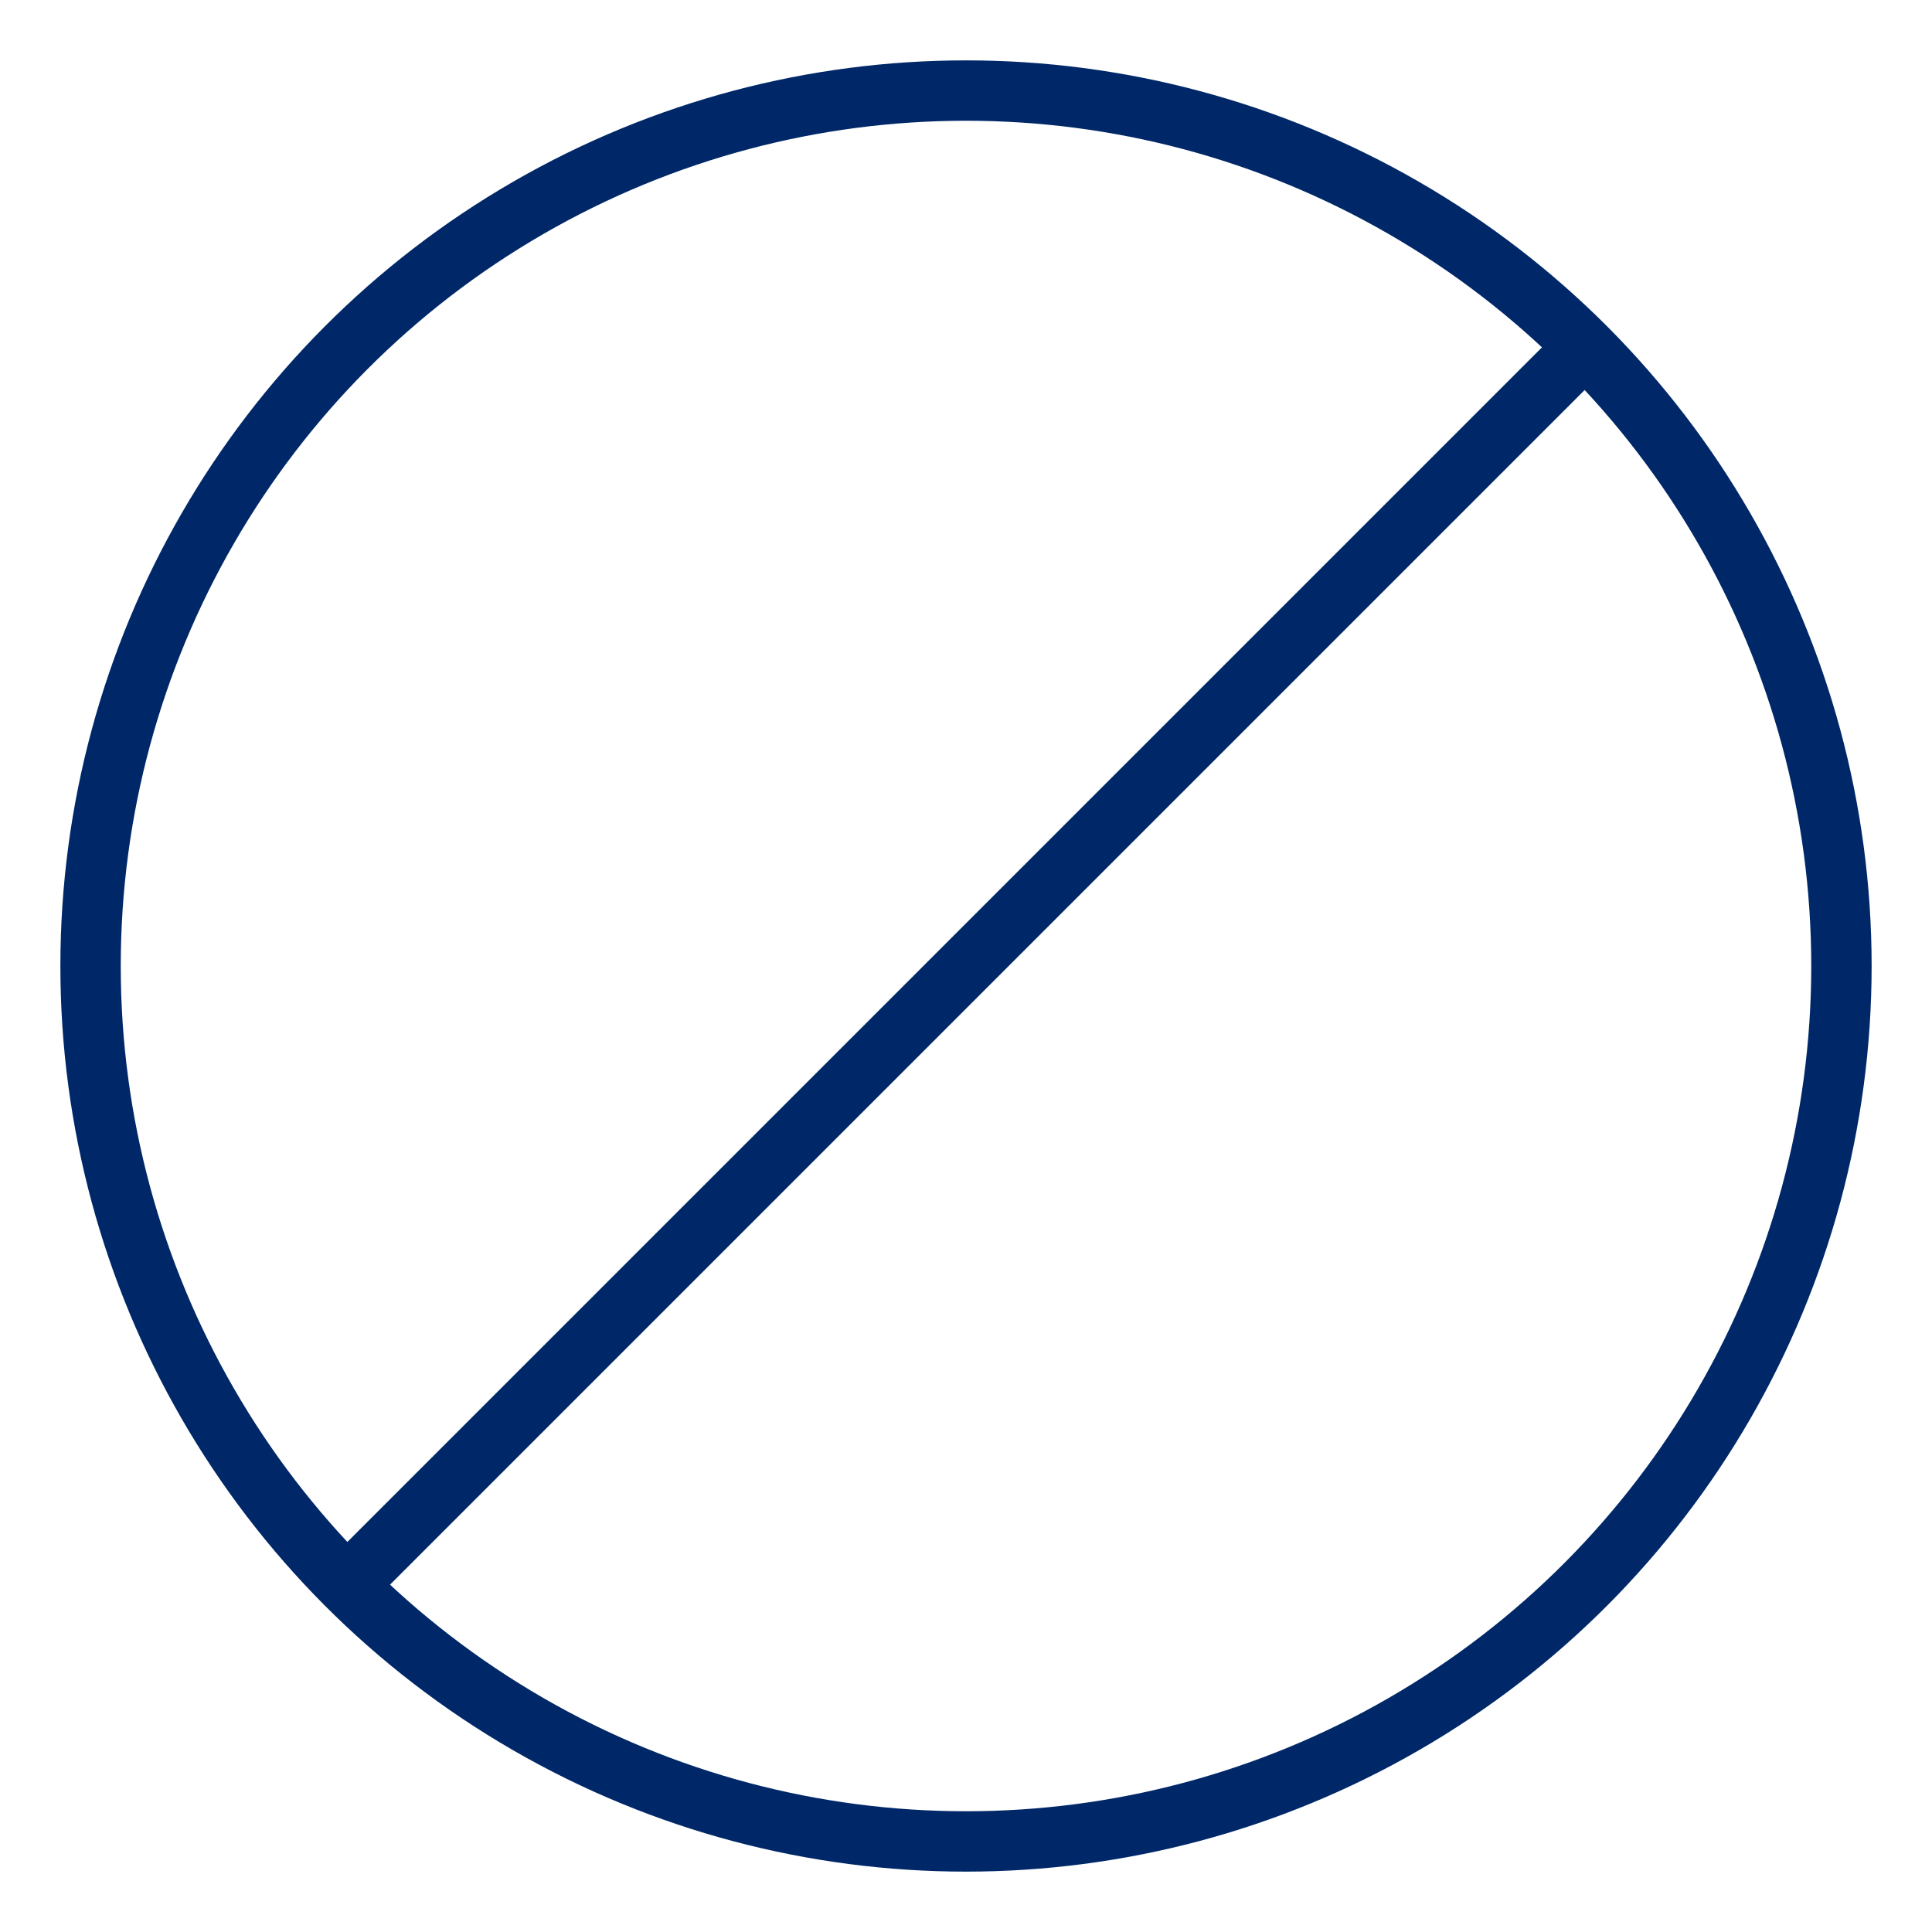
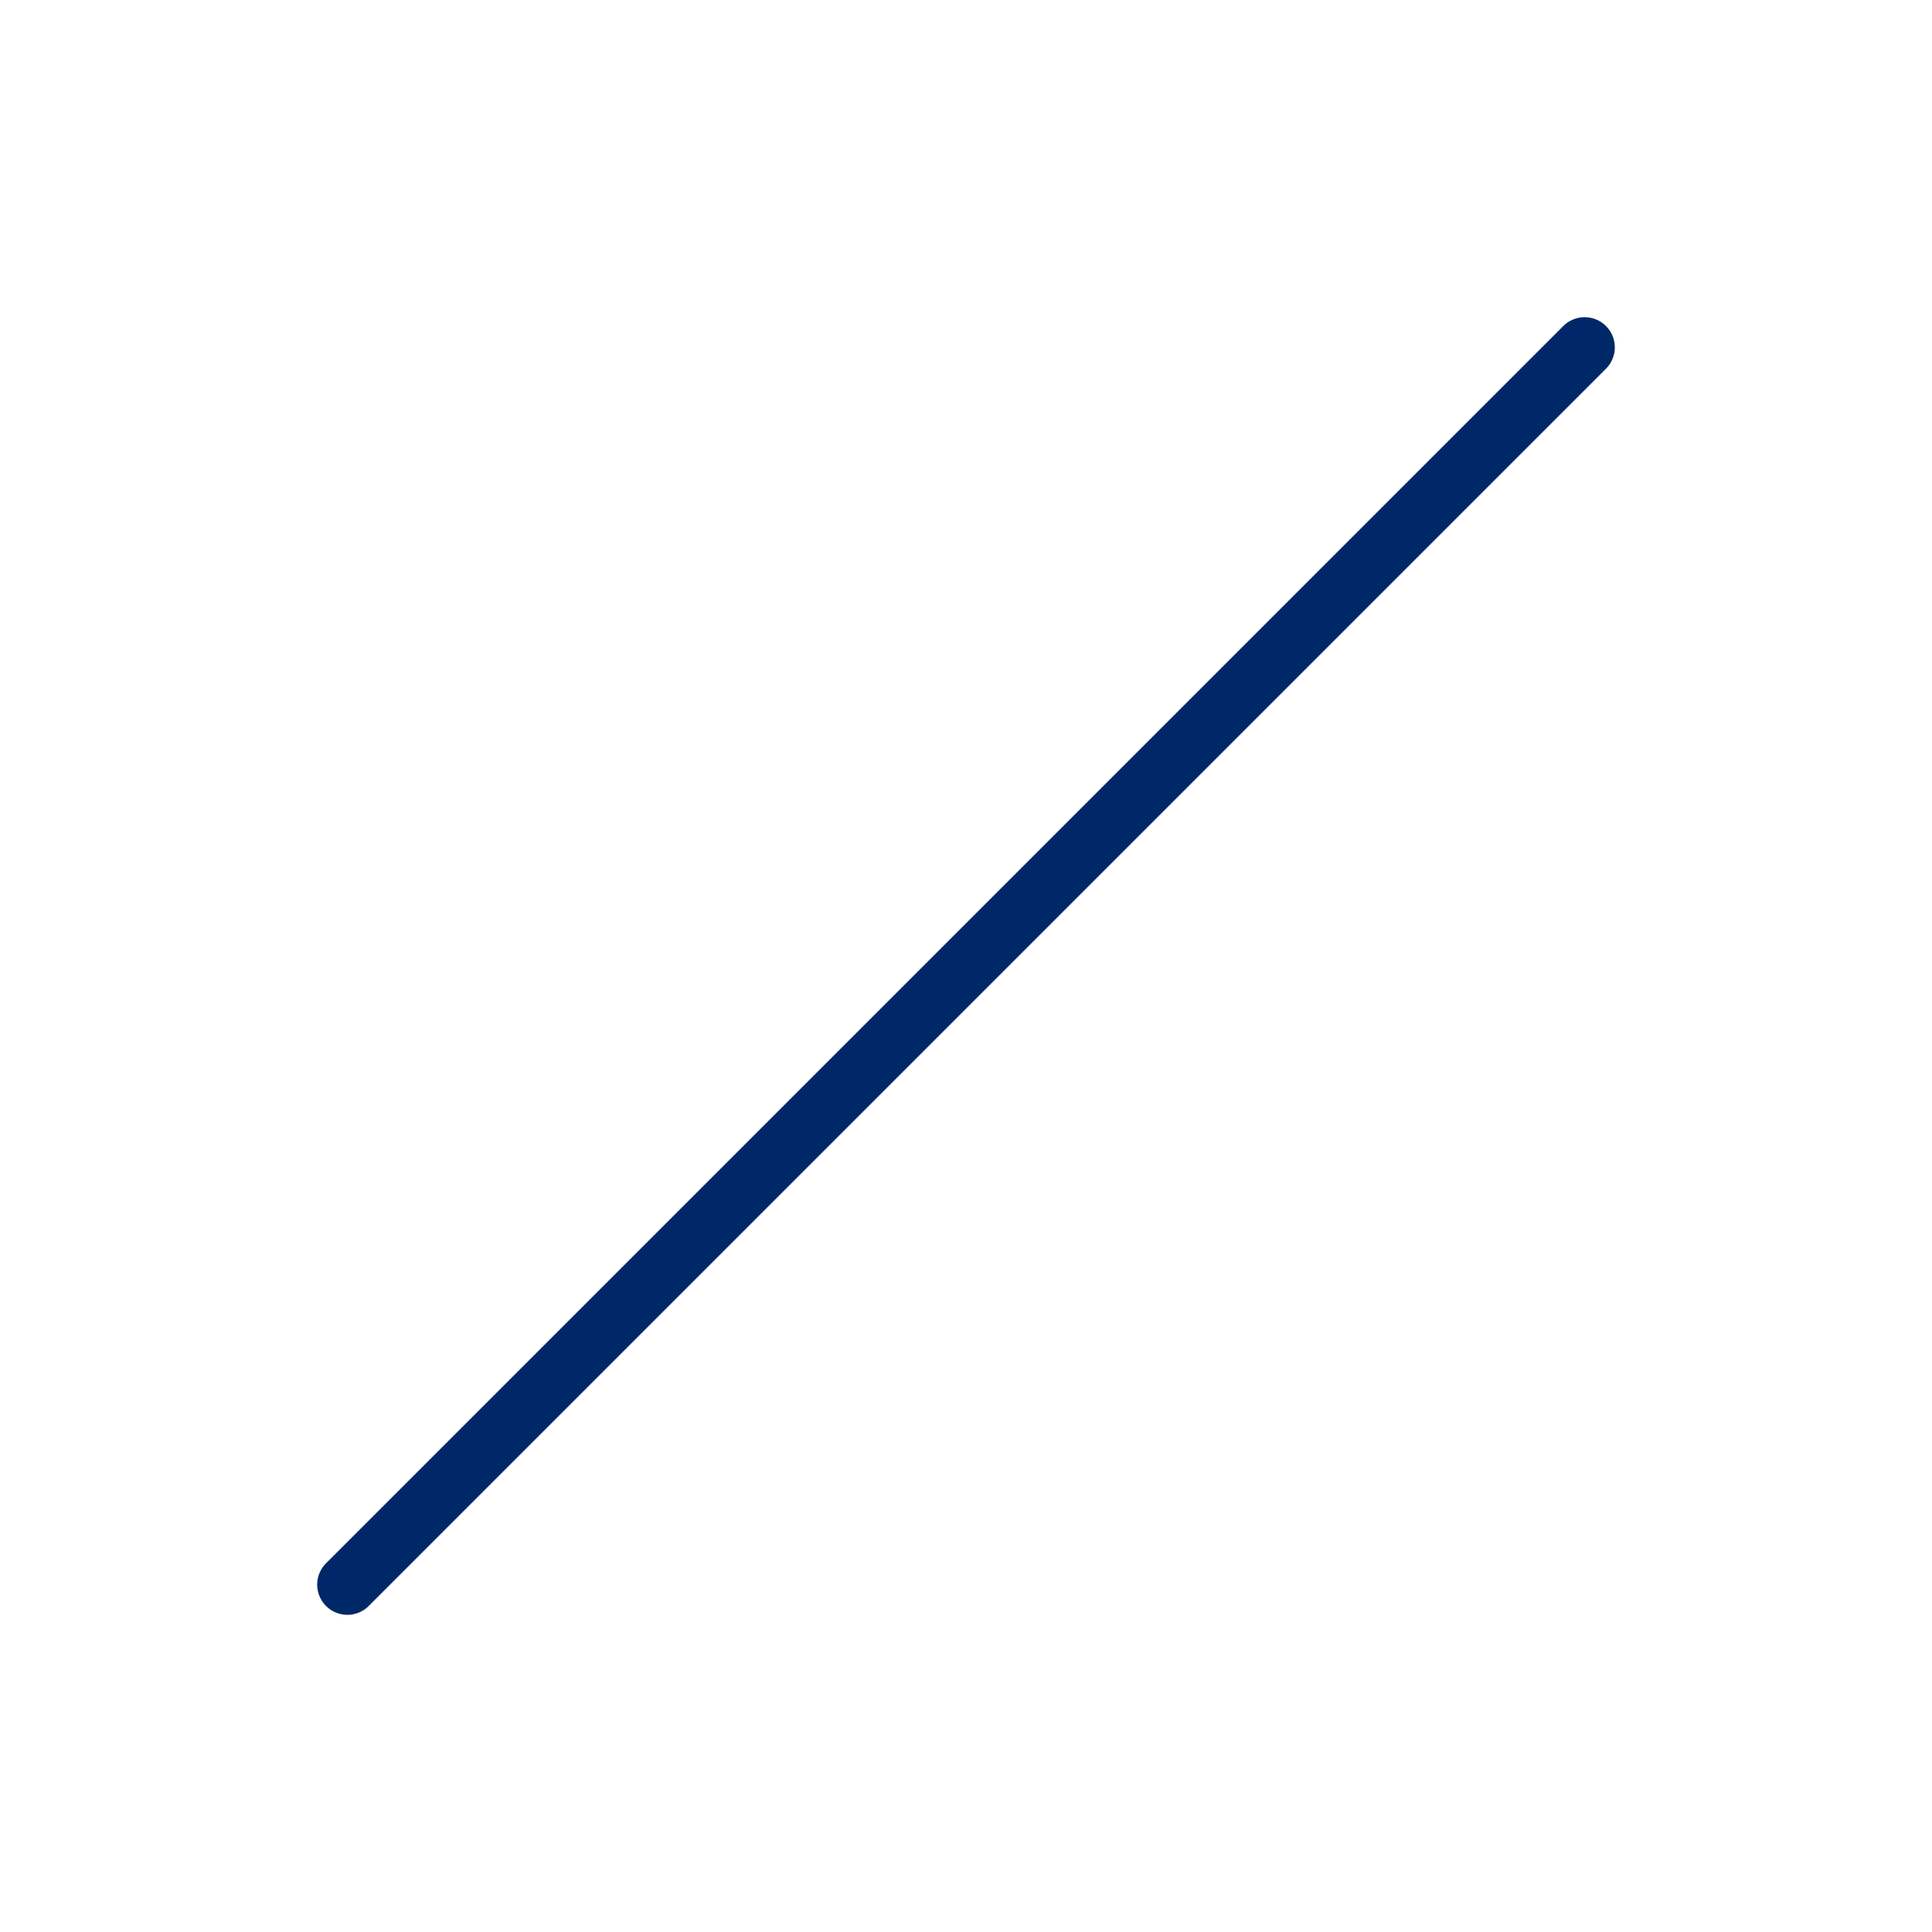
<svg xmlns="http://www.w3.org/2000/svg" width="64" height="64" viewBox="0 0 64 64">
  <g class="nc-icon-wrapper" stroke-linecap="round" stroke-linejoin="round" stroke-width="2" fill="none" stroke="#002868">
    <line data-cap="butt" x1="52.493" y1="11.507" x2="11.507" y2="52.493" stroke="#002868" />
-     <circle cx="32" cy="32" r="29" />
  </g>
</svg>